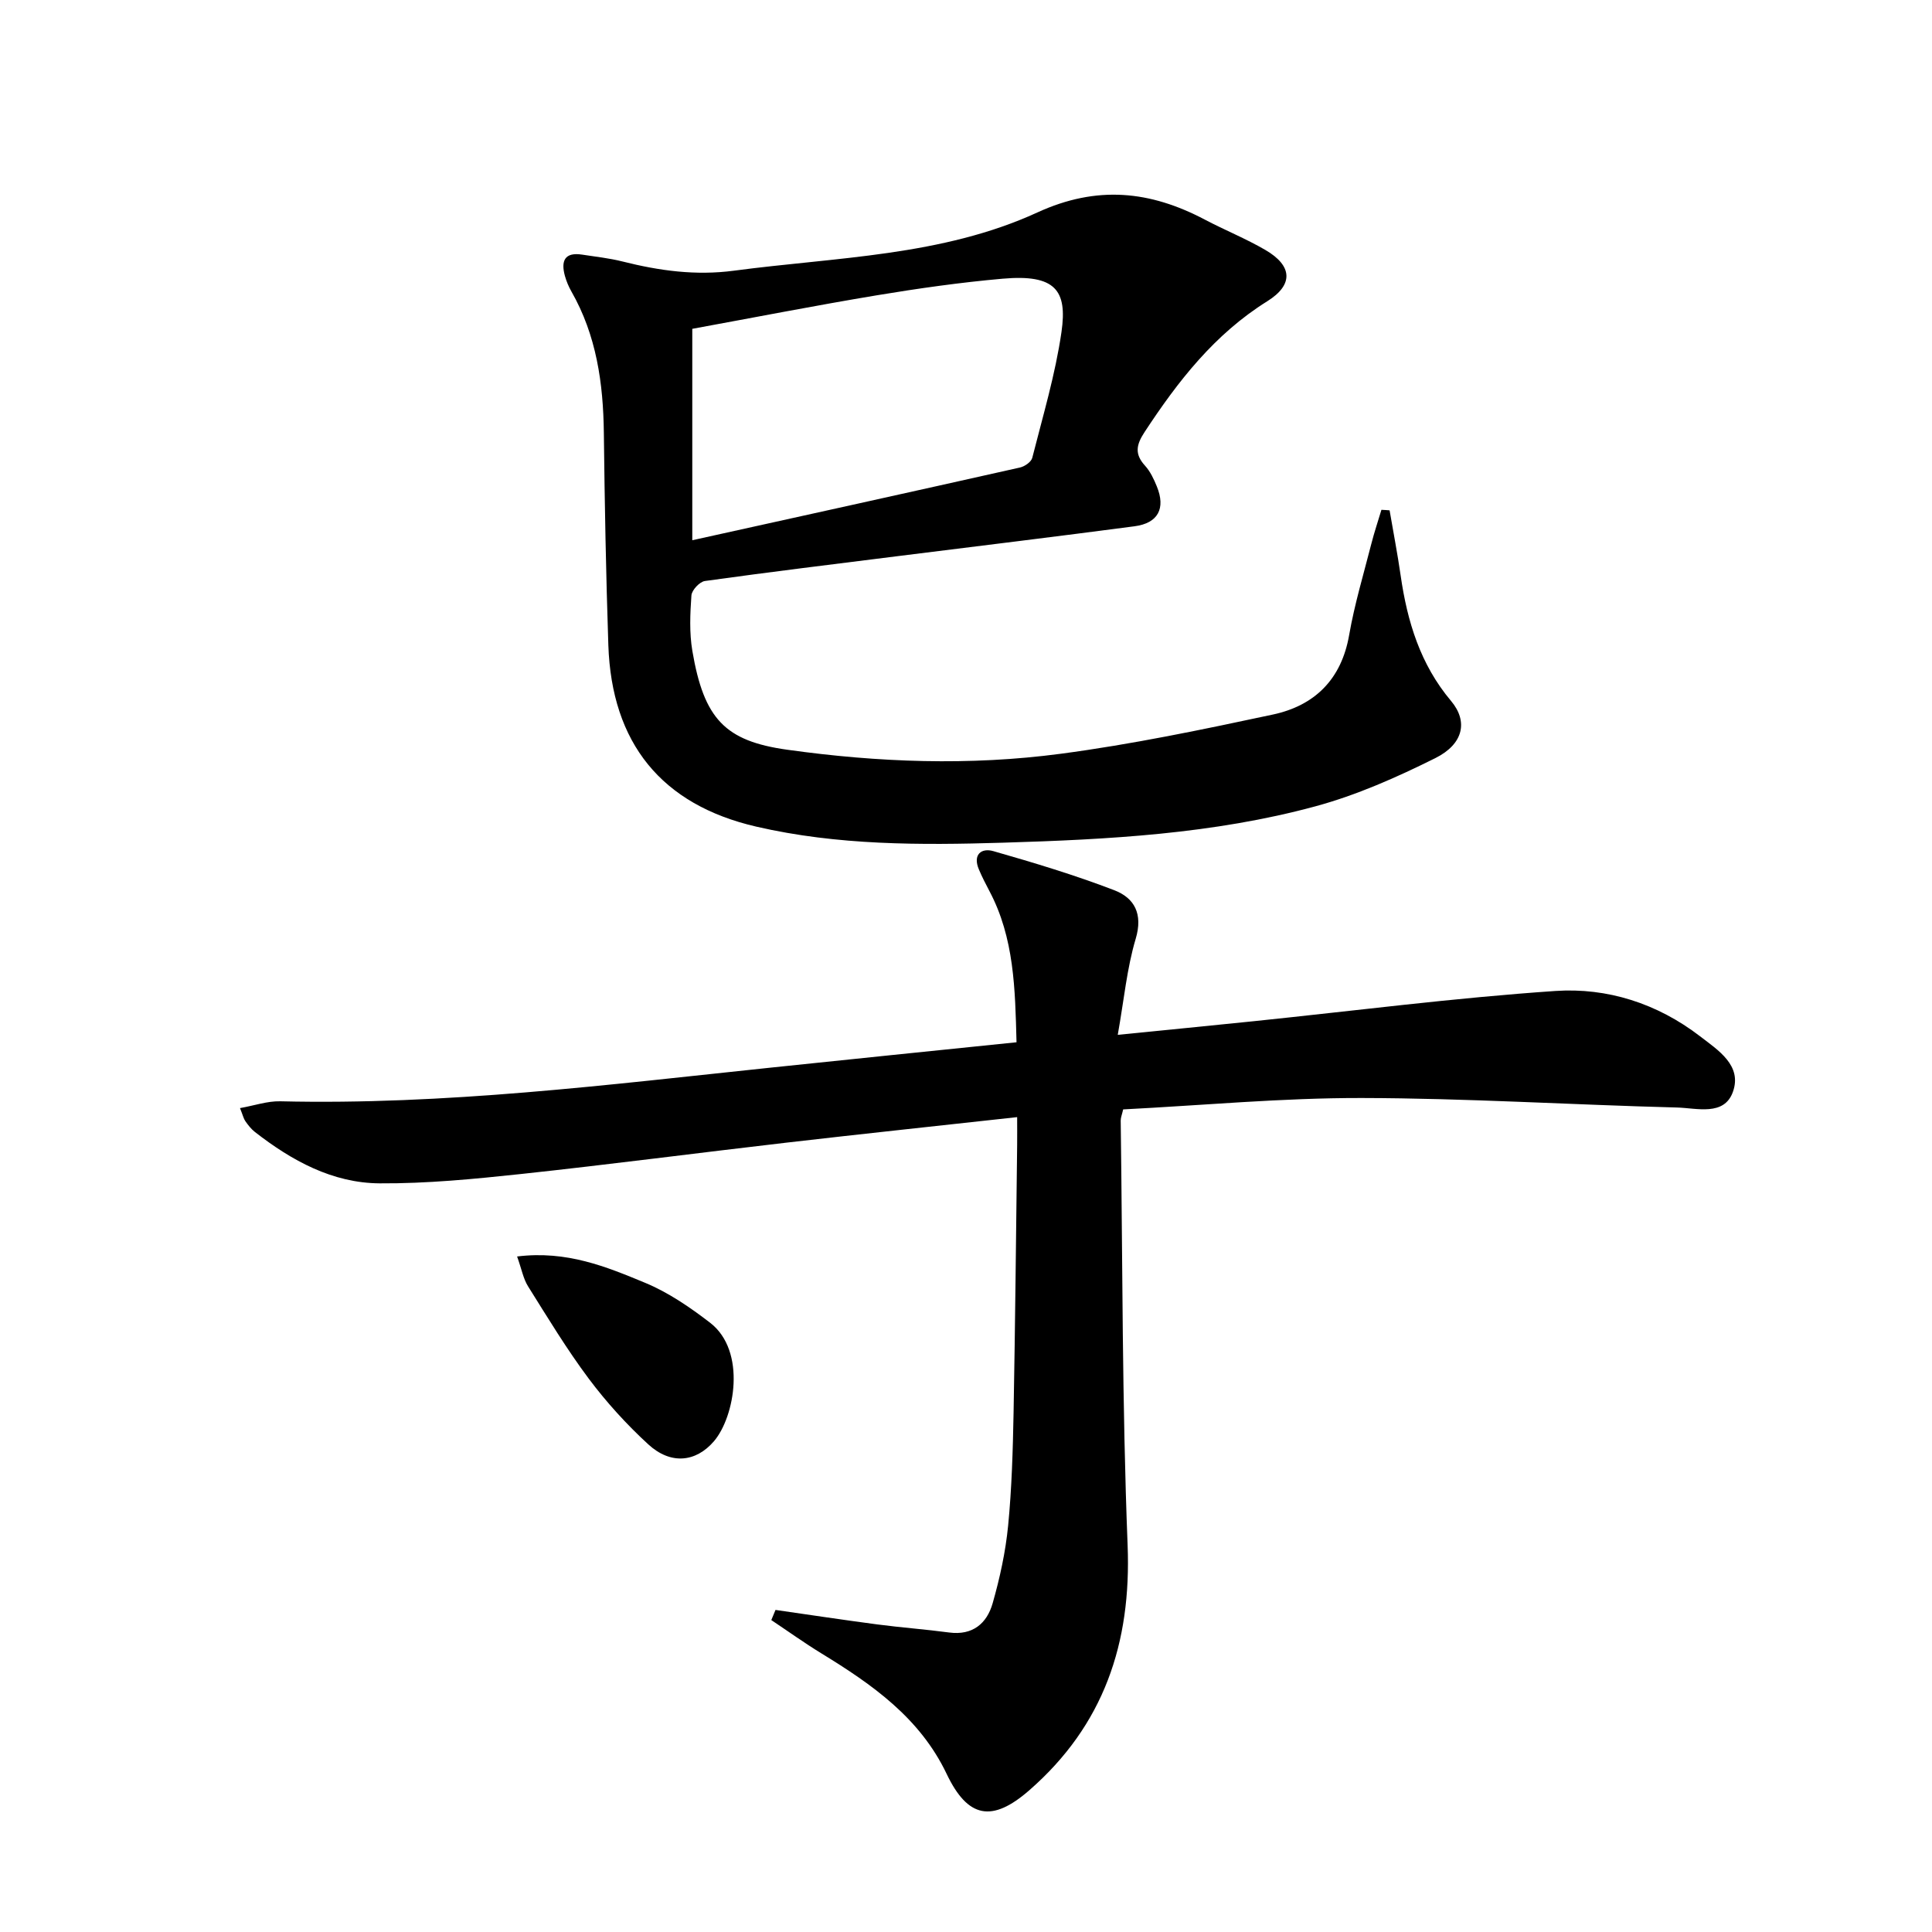
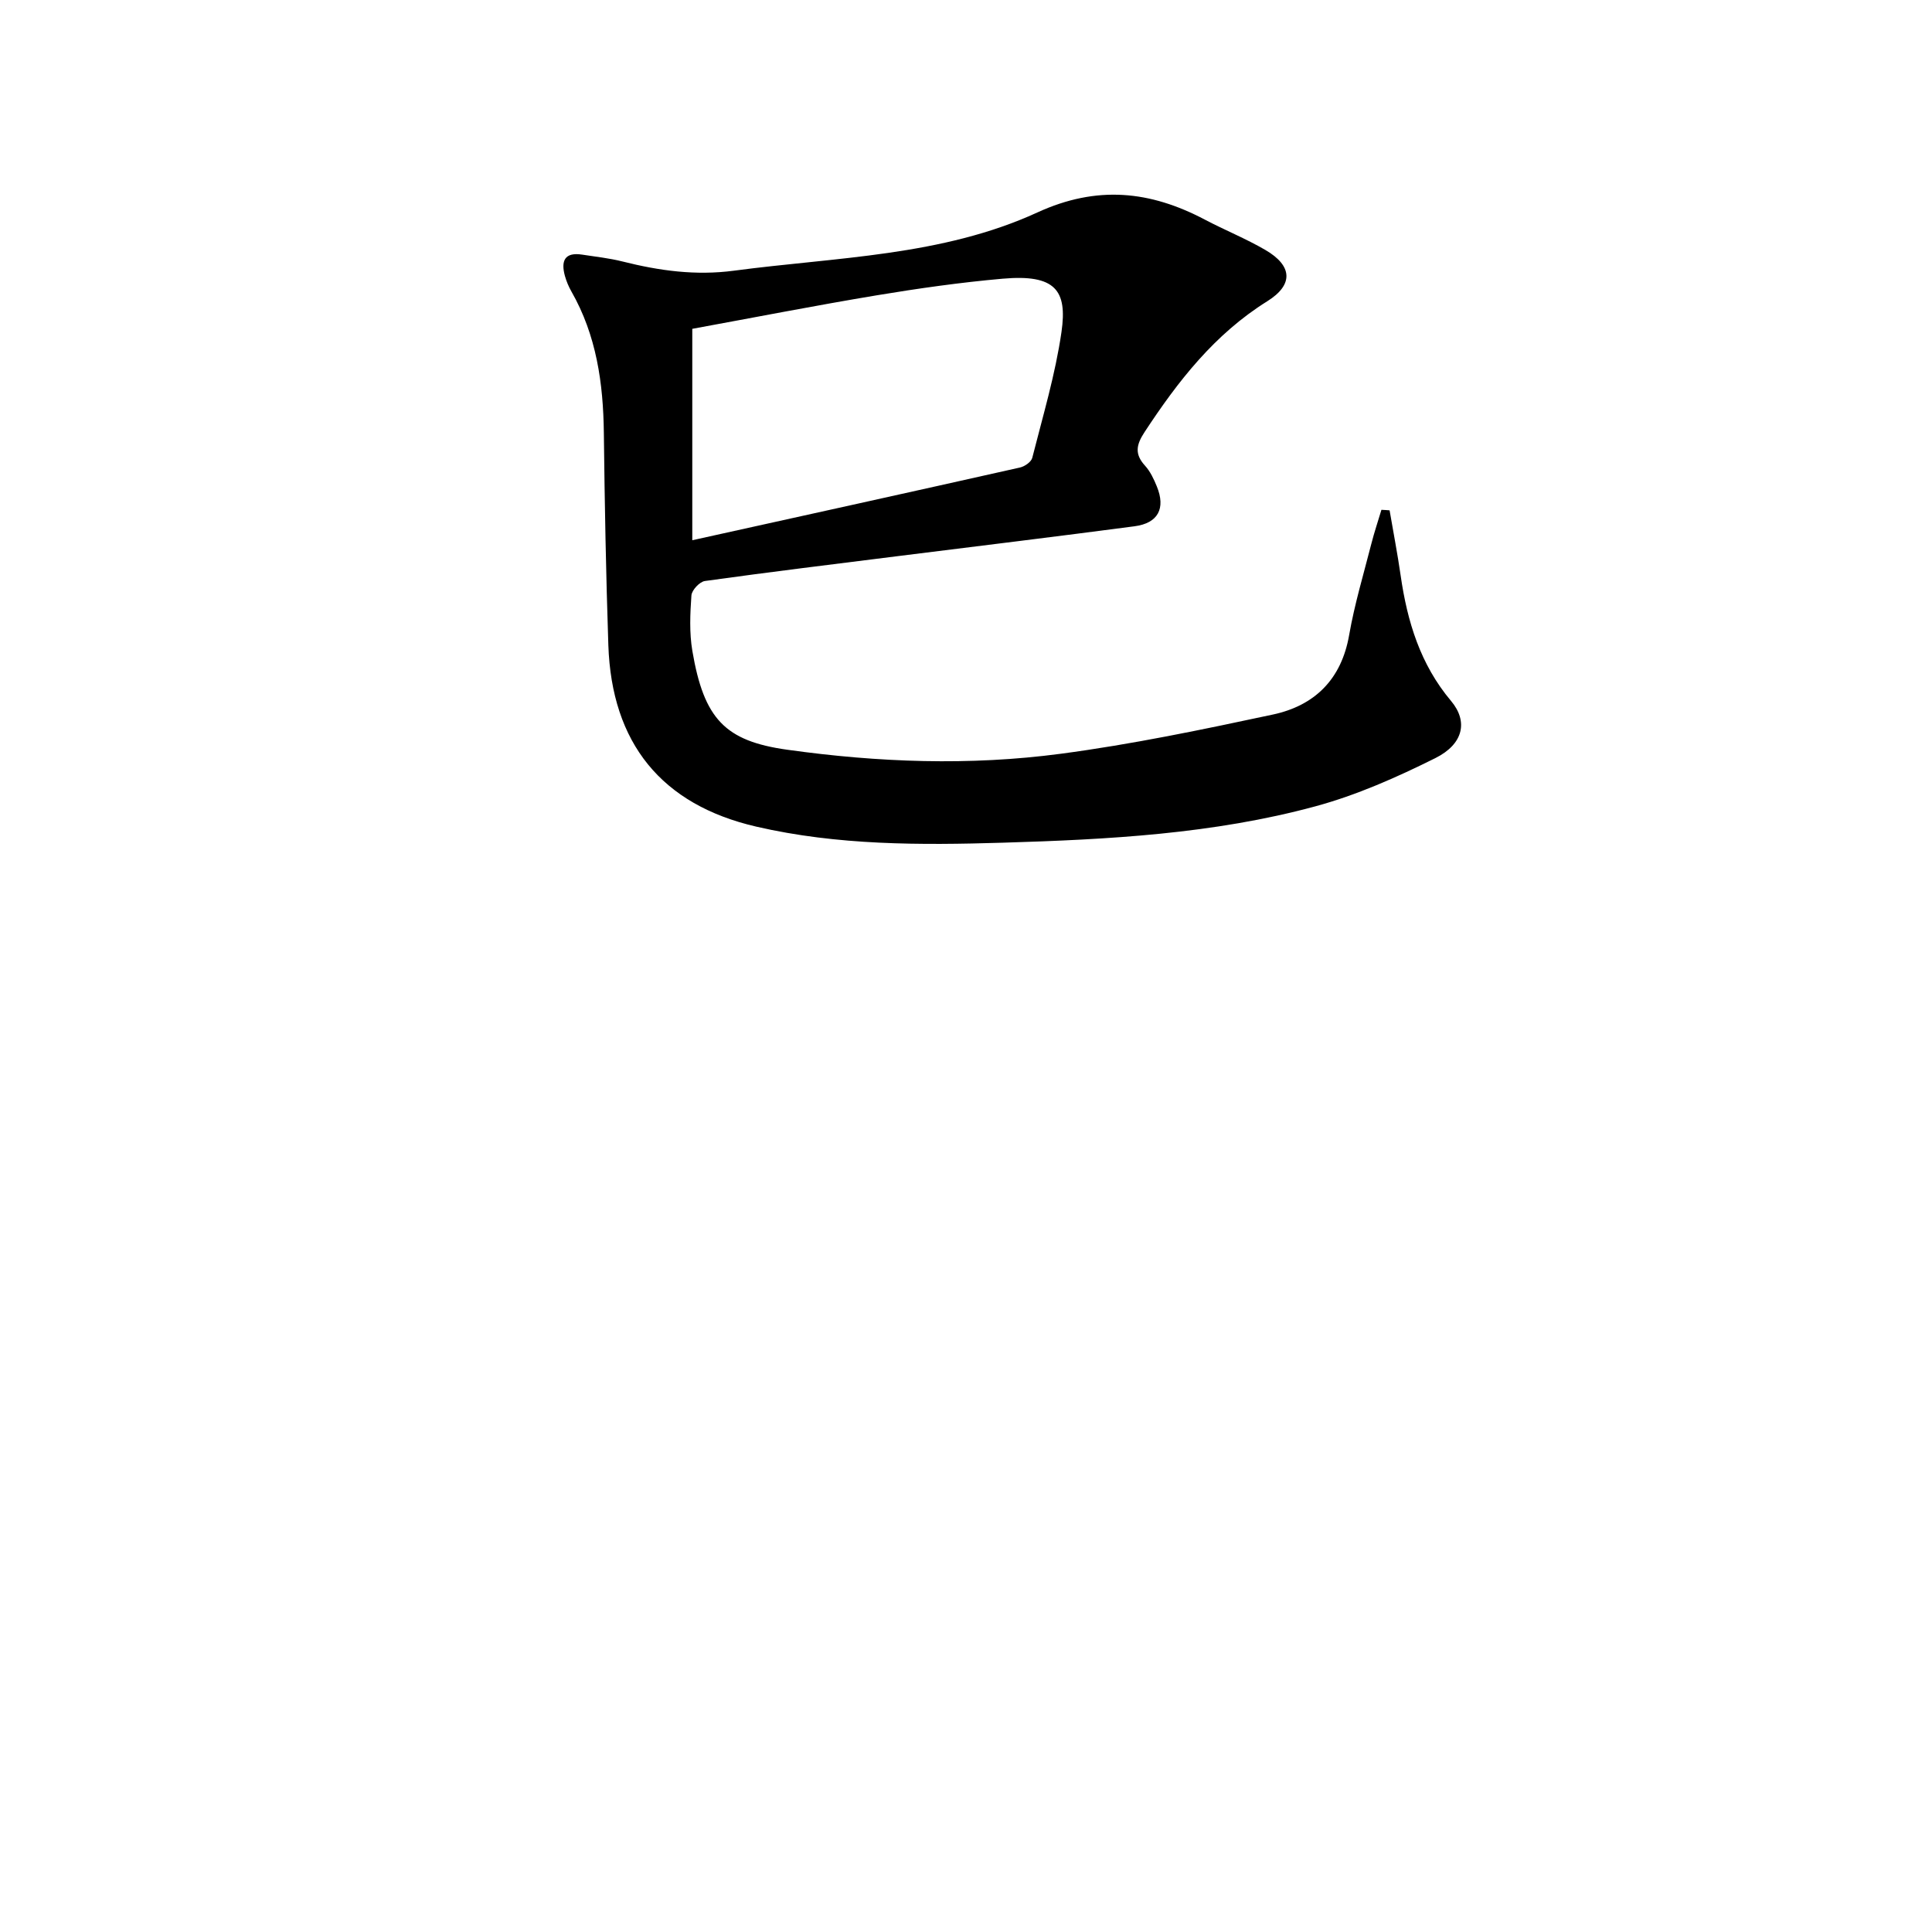
<svg xmlns="http://www.w3.org/2000/svg" enable-background="new 0 0 400 400" viewBox="0 0 400 400">
-   <path d="m160.56 333.32c7.03 1.01 14.04 2.07 21.08 3 4.94.65 9.92 1.01 14.86 1.67 4.89.65 7.83-1.88 9.02-6.06 1.49-5.23 2.67-10.63 3.2-16.04.76-7.77.98-15.61 1.13-23.43.34-18.48.51-36.96.74-55.45.02-1.76 0-3.52 0-5.72-16.43 1.81-32.1 3.47-47.74 5.28-18.31 2.12-36.6 4.52-54.93 6.49-9.73 1.04-19.54 2-29.3 1.94-9.79-.06-18.22-4.7-25.85-10.64-.77-.6-1.4-1.42-1.97-2.23-.36-.51-.5-1.18-1.11-2.71 2.99-.53 5.66-1.47 8.31-1.41 34.05.81 67.74-3.41 101.49-6.96 16.83-1.77 33.66-3.48 50.97-5.26-.29-11.04-.46-21.6-5.63-31.34-.77-1.46-1.53-2.94-2.17-4.46-1.29-3.05.51-4.49 3.01-3.77 8.43 2.41 16.85 4.95 25.03 8.09 4.16 1.6 5.98 4.89 4.43 10.07-1.82 6.1-2.41 12.58-3.71 19.87 10.09-1.01 19.12-1.89 28.14-2.82 20.82-2.15 41.59-4.84 62.46-6.26 10.74-.73 21.09 2.58 29.9 9.34 3.83 2.94 8.81 6.08 6.86 11.55-1.81 5.07-7.47 3.35-11.55 3.24-21.78-.56-43.55-1.93-65.33-1.97-16.44-.03-32.87 1.52-49.36 2.36-.24 1.06-.51 1.68-.51 2.3.4 29.31.28 58.64 1.43 87.92.8 20.33-4.95 37.3-20.36 50.75-7.69 6.71-12.72 5.81-17.11-3.4-5.53-11.59-15.39-18.49-25.84-24.89-3.57-2.18-6.98-4.63-10.46-6.95.29-.69.58-1.4.87-2.1z" />
+   <path d="m160.56 333.32z" />
  <path d="m287.7 105.66c.77 4.5 1.64 8.98 2.29 13.5 1.37 9.52 4.07 18.41 10.44 25.97 3.54 4.21 2.6 8.9-3.26 11.83-7.97 3.97-16.27 7.66-24.83 9.98-21.12 5.73-42.88 6.87-64.68 7.53-17.15.52-34.26.56-51.06-3.32-19.68-4.54-29.97-17.33-30.65-37.6-.49-14.63-.76-29.28-.93-43.92-.12-10.29-1.53-20.2-6.72-29.29-.57-1-1.03-2.1-1.34-3.21-.85-3.08-.09-4.98 3.58-4.41 2.79.43 5.62.73 8.35 1.42 7.6 1.91 15.12 2.96 23.09 1.9 21.2-2.82 43.02-2.98 62.81-12.06 12.34-5.66 23.34-4.48 34.68 1.5 4.12 2.17 8.47 3.92 12.49 6.26 5.63 3.27 5.91 7.2.4 10.64-10.91 6.81-18.48 16.55-25.38 27.06-1.73 2.63-2.12 4.55.08 6.97 1.09 1.19 1.83 2.78 2.45 4.3 1.86 4.55.27 7.61-4.62 8.25-16.13 2.13-32.29 4.09-48.44 6.11-13.51 1.7-27.02 3.34-40.5 5.22-1.1.15-2.72 1.89-2.8 2.99-.27 3.8-.44 7.73.19 11.46 2.4 14.14 6.8 18.68 19.62 20.48 18.88 2.64 37.8 3.34 56.64.84 14.75-1.95 29.37-5.01 43.93-8.12 8.64-1.85 14.2-7.26 15.8-16.48 1.11-6.36 2.99-12.6 4.59-18.87.6-2.37 1.39-4.69 2.09-7.04.58.02 1.13.07 1.69.11zm-144.37 6.19c22.99-5.08 45.43-10.02 67.86-15.06.97-.22 2.31-1.15 2.53-2 2.19-8.65 4.78-17.27 6.05-26.07 1.24-8.62-1.26-11.98-12.17-11.02-8.75.77-17.47 2.01-26.14 3.45-12.73 2.12-25.39 4.6-38.13 6.93z" />
-   <path d="m107.06 260.14c10.29-1.27 18.49 2.13 26.5 5.45 4.81 1.99 9.3 5.07 13.46 8.27 7.6 5.86 5.09 19.53.79 24.54-3.75 4.36-8.95 4.89-13.58.65-4.5-4.13-8.68-8.73-12.34-13.62-4.56-6.1-8.52-12.66-12.57-19.12-.98-1.57-1.32-3.54-2.26-6.17z" />
</svg>